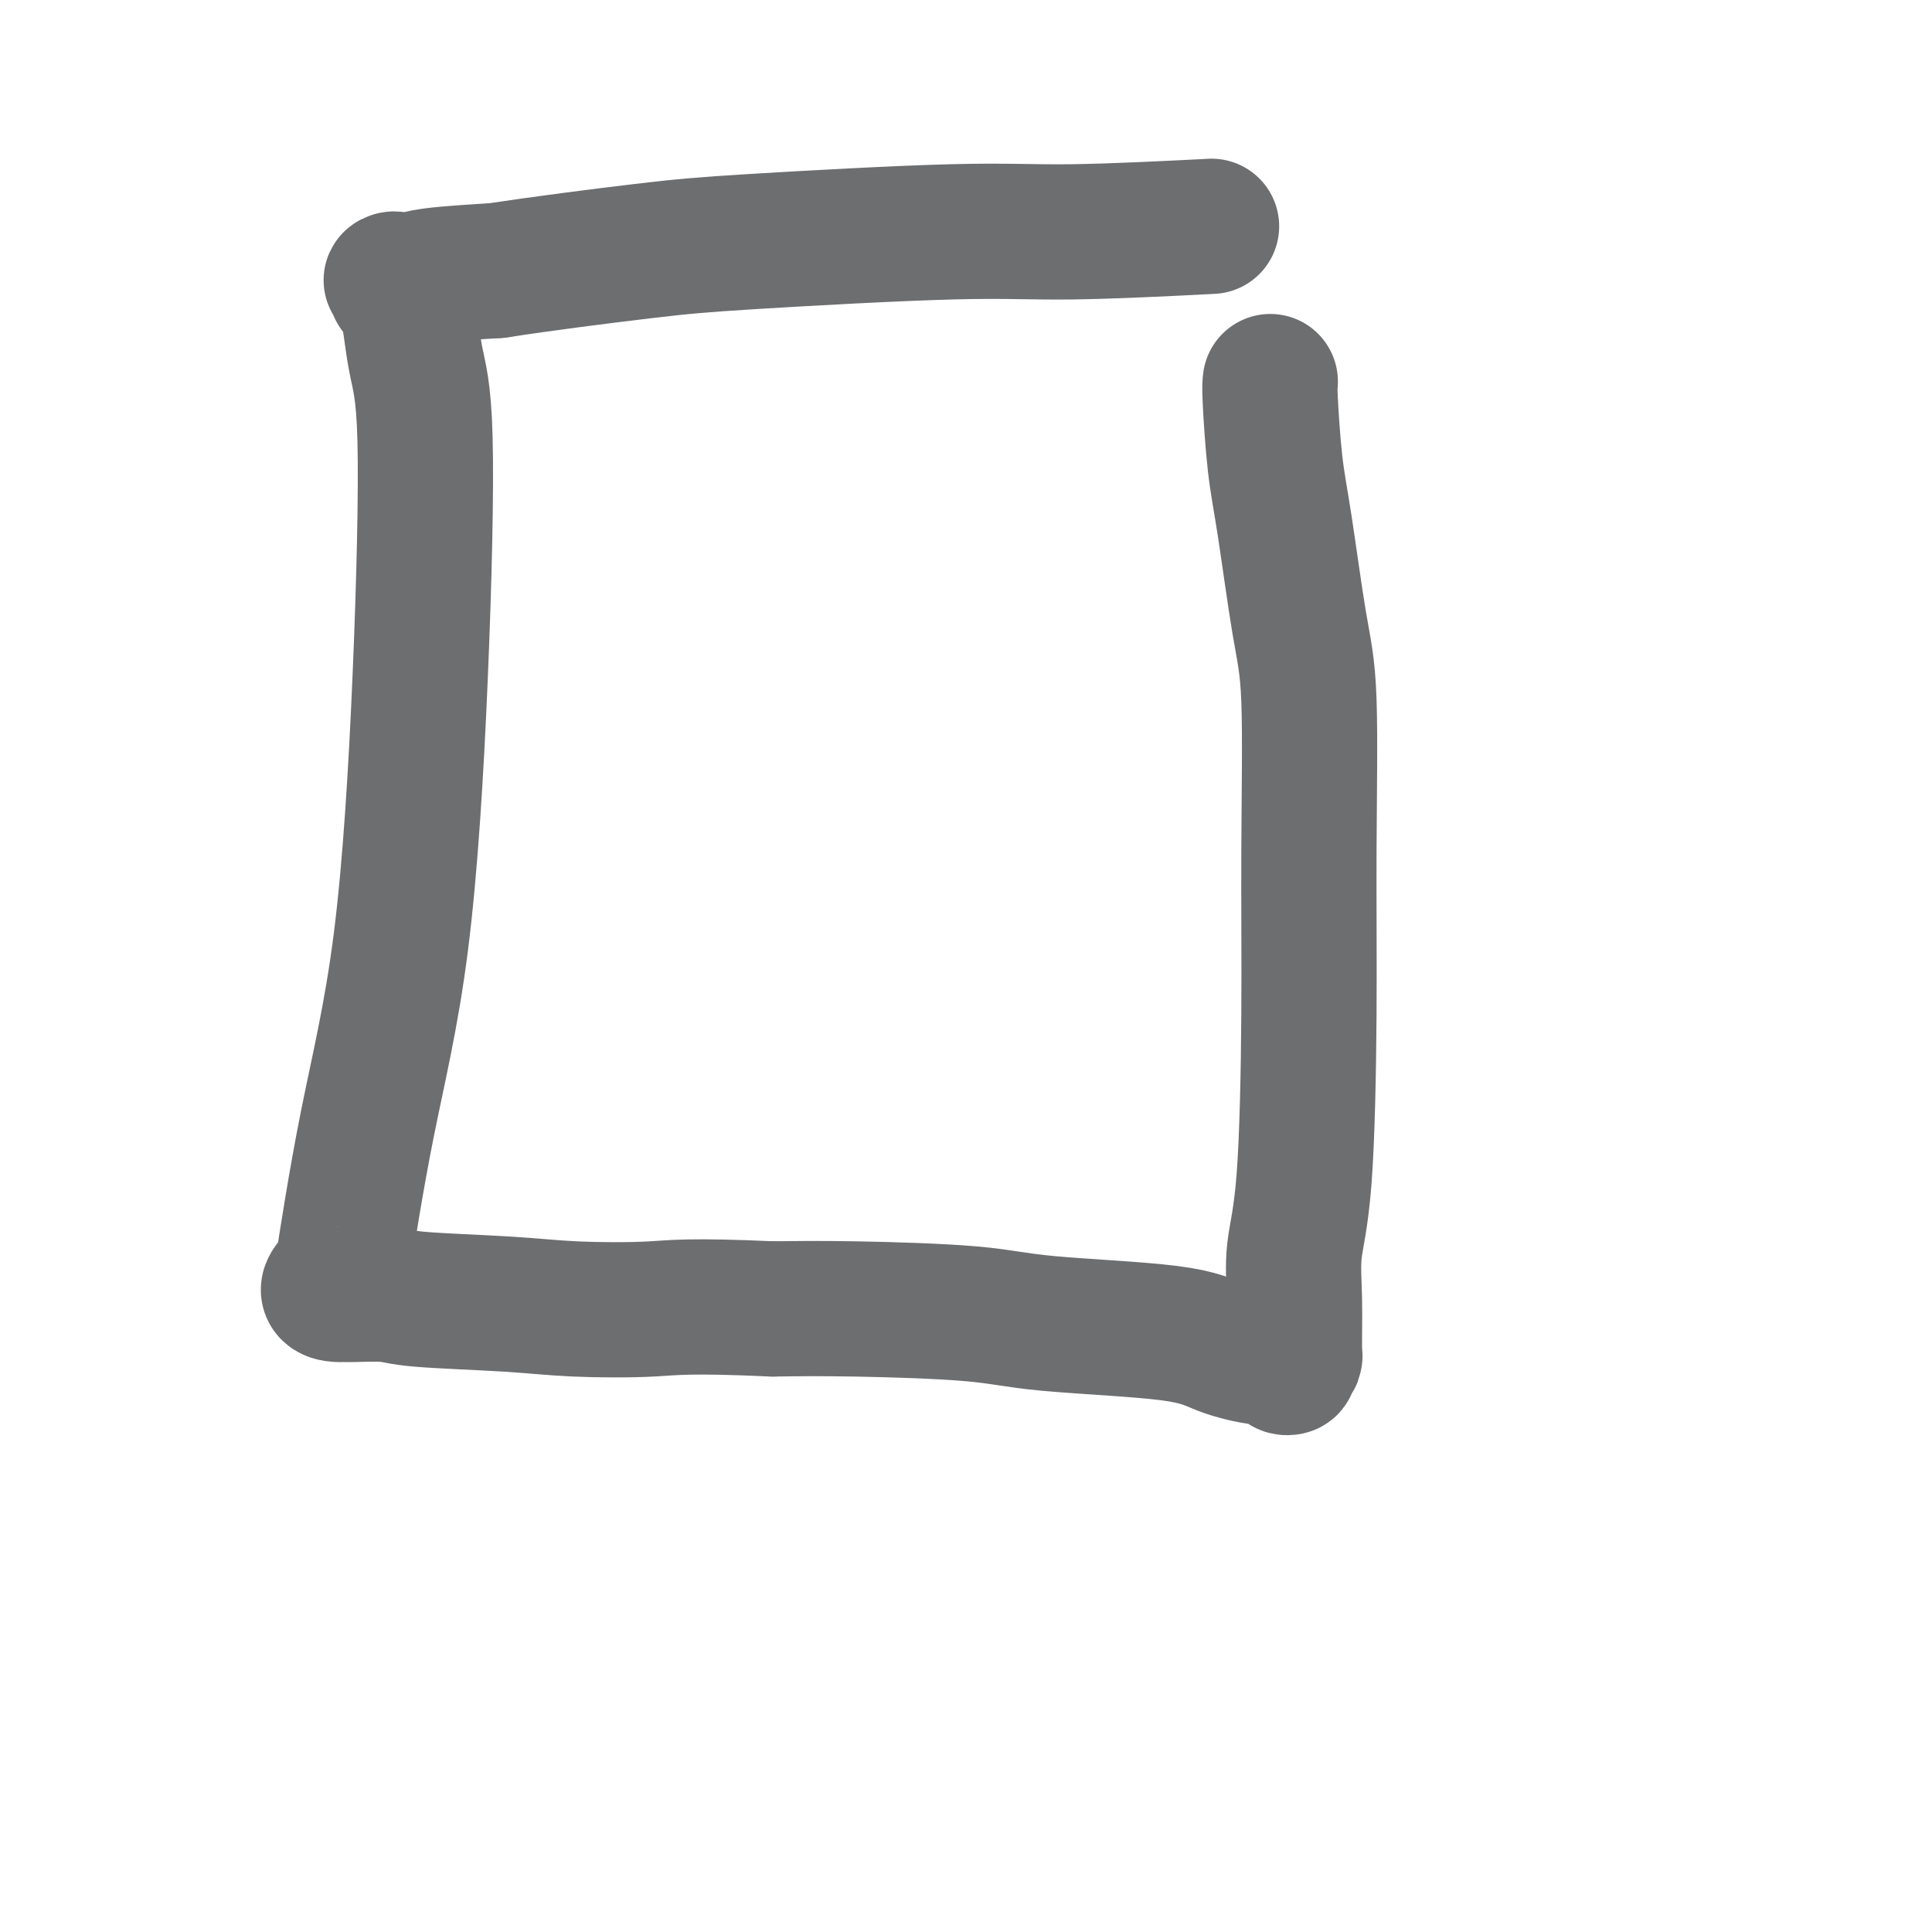
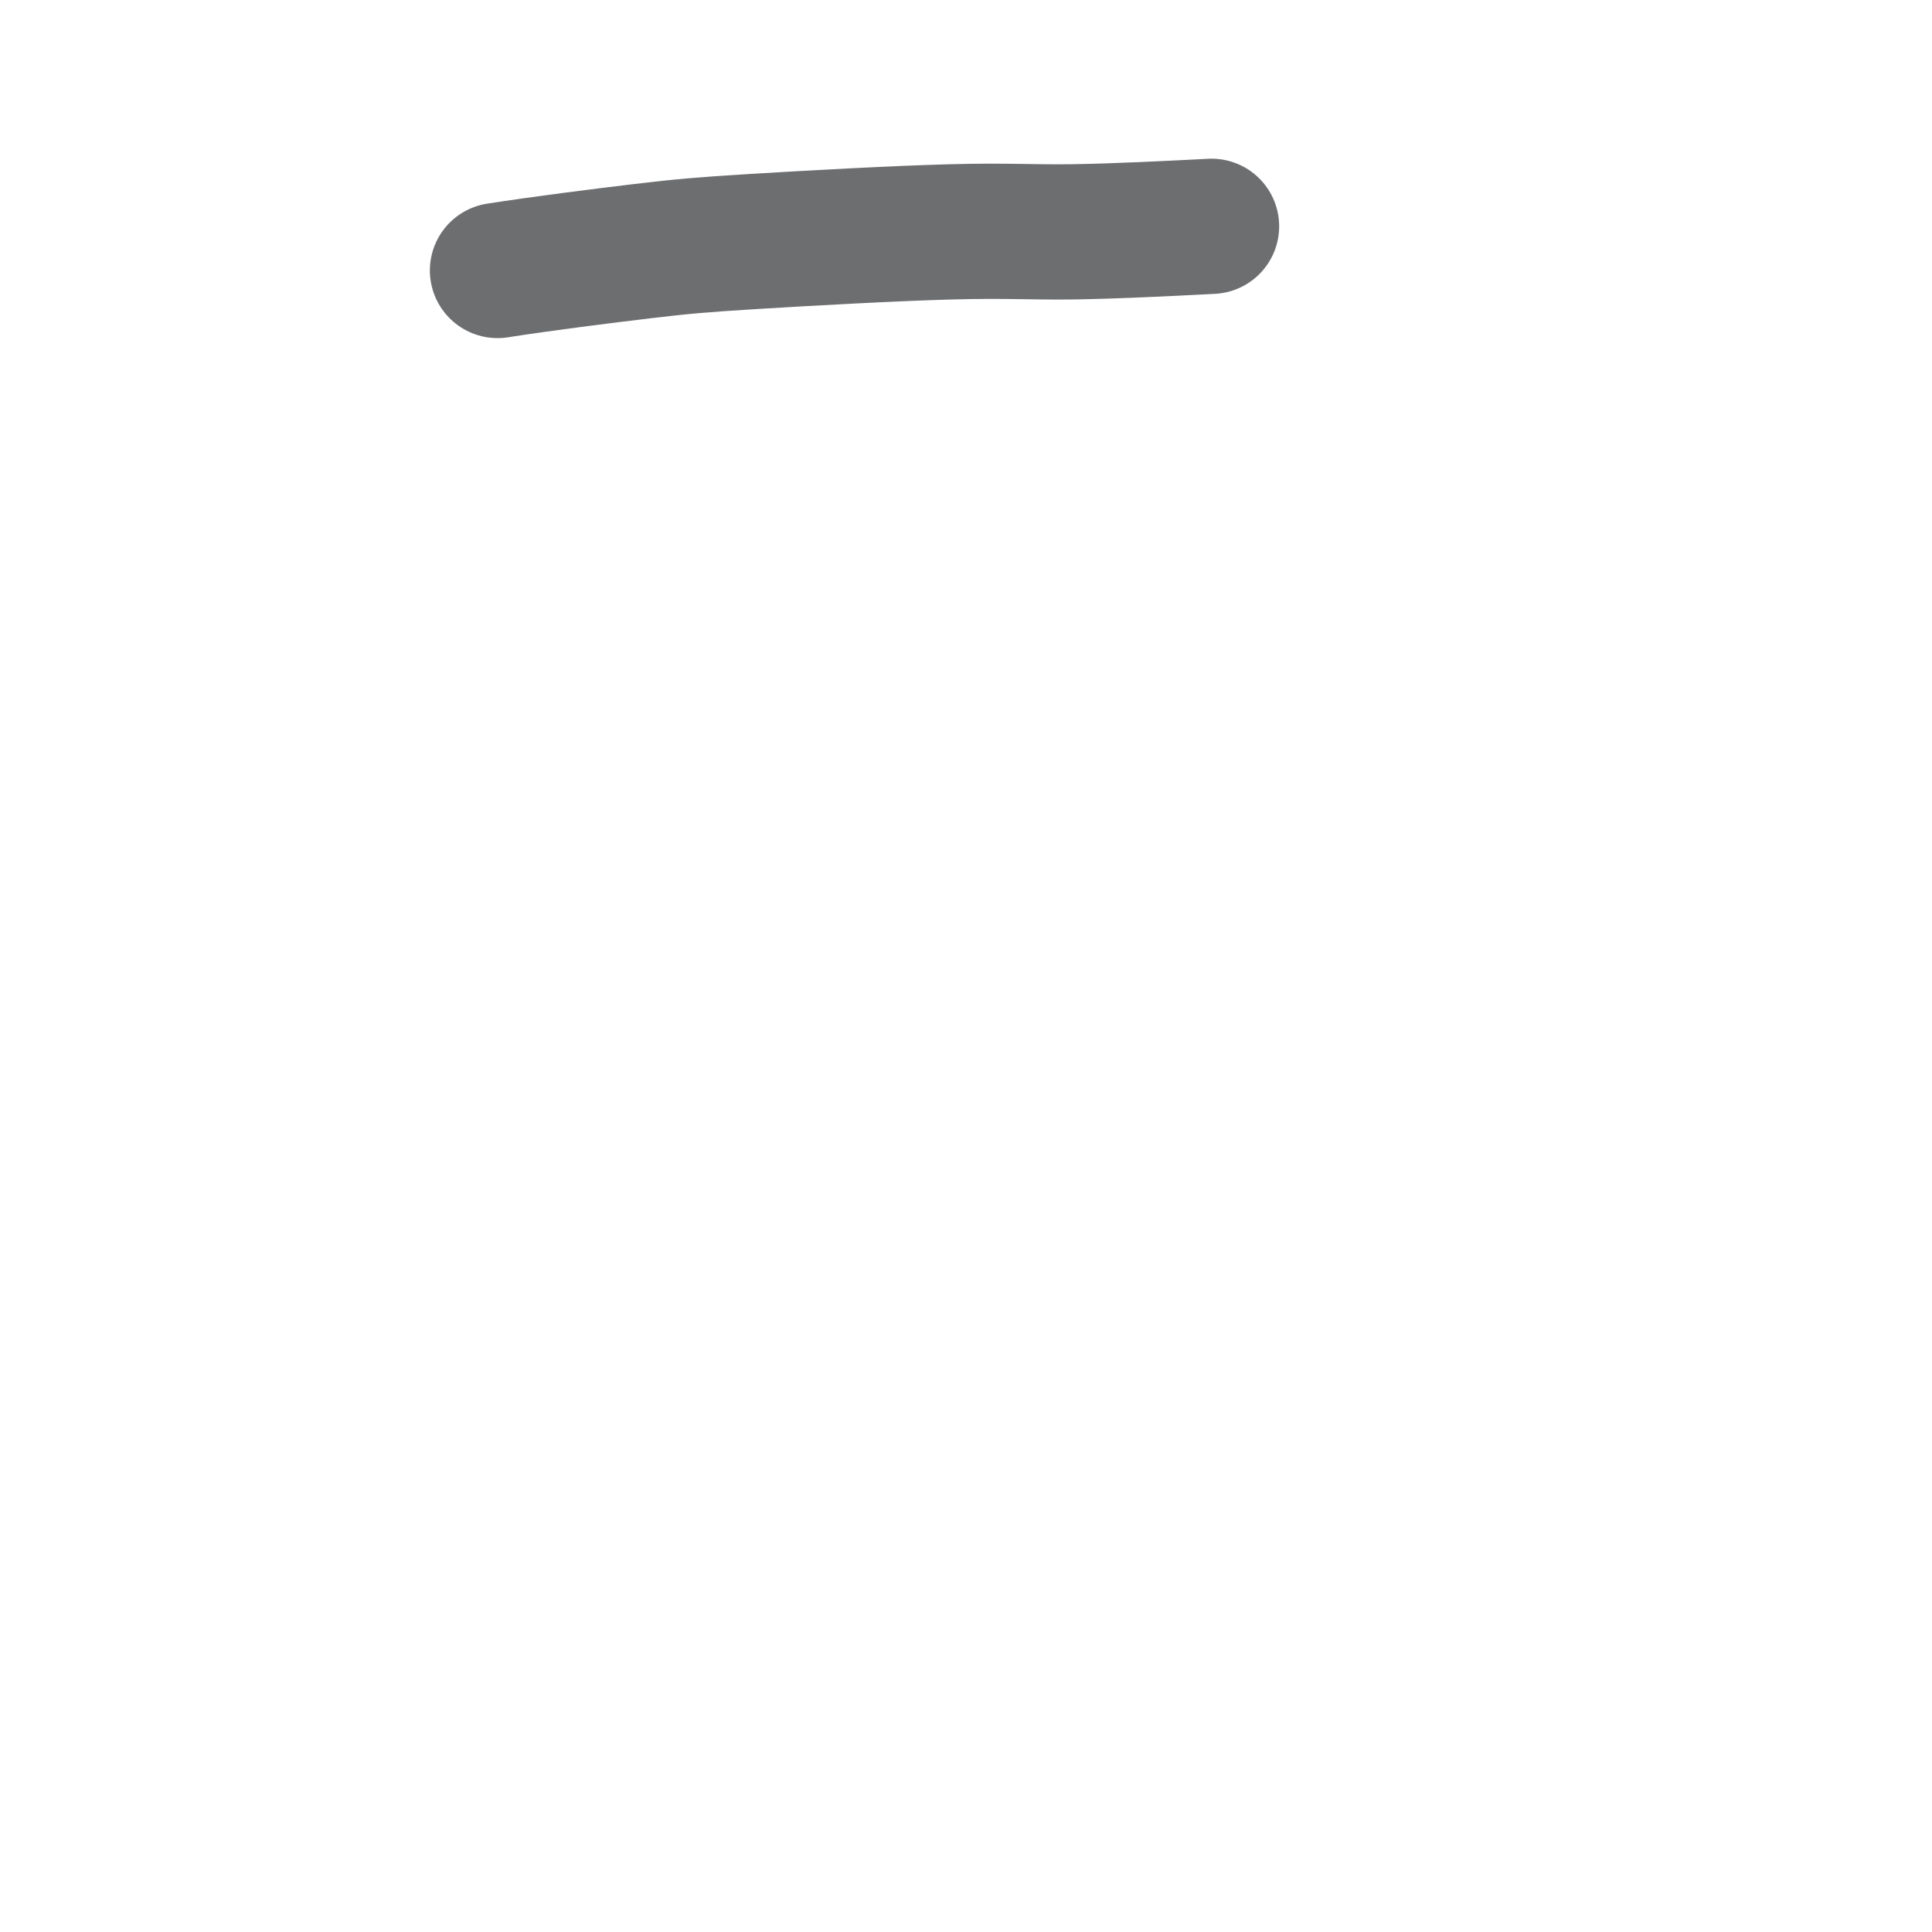
<svg xmlns="http://www.w3.org/2000/svg" viewBox="0 0 400 400" version="1.1">
  <g fill="none" stroke="#6D6E70" stroke-width="28" stroke-linecap="round" stroke-linejoin="round">
-     <path d="M263,79c-0.073,0.471 -0.145,0.942 0,4c0.145,3.058 0.508,8.703 1,13c0.492,4.297 1.113,7.247 2,13c0.887,5.753 2.040,14.310 3,20c0.960,5.690 1.728,8.514 2,16c0.272,7.486 0.049,19.634 0,31c-0.049,11.366 0.078,21.949 0,34c-0.078,12.051 -0.359,25.568 -1,34c-0.641,8.432 -1.640,11.779 -2,15c-0.360,3.221 -0.081,6.317 0,10c0.081,3.683 -0.035,7.954 0,10c0.035,2.046 0.220,1.866 0,2c-0.220,0.134 -0.845,0.582 -1,1c-0.155,0.418 0.160,0.807 0,1c-0.160,0.193 -0.796,0.190 -1,0c-0.204,-0.190 0.025,-0.569 0,-1c-0.025,-0.431 -0.303,-0.916 -1,-1c-0.697,-0.084 -1.812,0.234 -4,0c-2.188,-0.234 -5.450,-1.019 -8,-2c-2.550,-0.981 -4.388,-2.158 -11,-3c-6.612,-0.842 -17.999,-1.349 -25,-2c-7.001,-0.651 -9.616,-1.444 -16,-2c-6.384,-0.556 -16.538,-0.873 -24,-1c-7.462,-0.127 -12.231,-0.063 -17,0" />
-     <path d="M160,271c-17.532,-0.787 -20.363,-0.253 -25,0c-4.637,0.253 -11.081,0.225 -16,0c-4.919,-0.225 -8.313,-0.649 -14,-1c-5.687,-0.351 -13.669,-0.630 -18,-1c-4.331,-0.370 -5.012,-0.832 -7,-1c-1.988,-0.168 -5.282,-0.041 -7,0c-1.718,0.041 -1.861,-0.003 -2,0c-0.139,0.003 -0.273,0.051 -1,0c-0.727,-0.051 -2.046,-0.203 -2,-1c0.046,-0.797 1.458,-2.240 2,-2c0.542,0.240 0.213,2.163 1,-3c0.787,-5.163 2.688,-17.412 5,-29c2.312,-11.588 5.035,-22.514 7,-38c1.965,-15.486 3.174,-35.531 4,-55c0.826,-19.469 1.270,-38.363 1,-49c-0.270,-10.637 -1.254,-13.018 -2,-17c-0.746,-3.982 -1.255,-9.564 -2,-12c-0.745,-2.436 -1.728,-1.725 -2,-2c-0.272,-0.275 0.167,-1.537 0,-2c-0.167,-0.463 -0.940,-0.127 -1,0c-0.060,0.127 0.592,0.045 1,0c0.408,-0.045 0.573,-0.053 1,0c0.427,0.053 1.115,0.168 2,0c0.885,-0.168 1.967,-0.619 5,-1c3.033,-0.381 8.016,-0.690 13,-1" />
    <path d="M103,56c9.235,-1.437 21.824,-3.030 30,-4c8.176,-0.970 11.939,-1.318 23,-2c11.061,-0.682 29.418,-1.698 41,-2c11.582,-0.302 16.387,0.111 25,0c8.613,-0.111 21.032,-0.746 26,-1c4.968,-0.254 2.484,-0.127 0,0" />
  </g>
</svg>